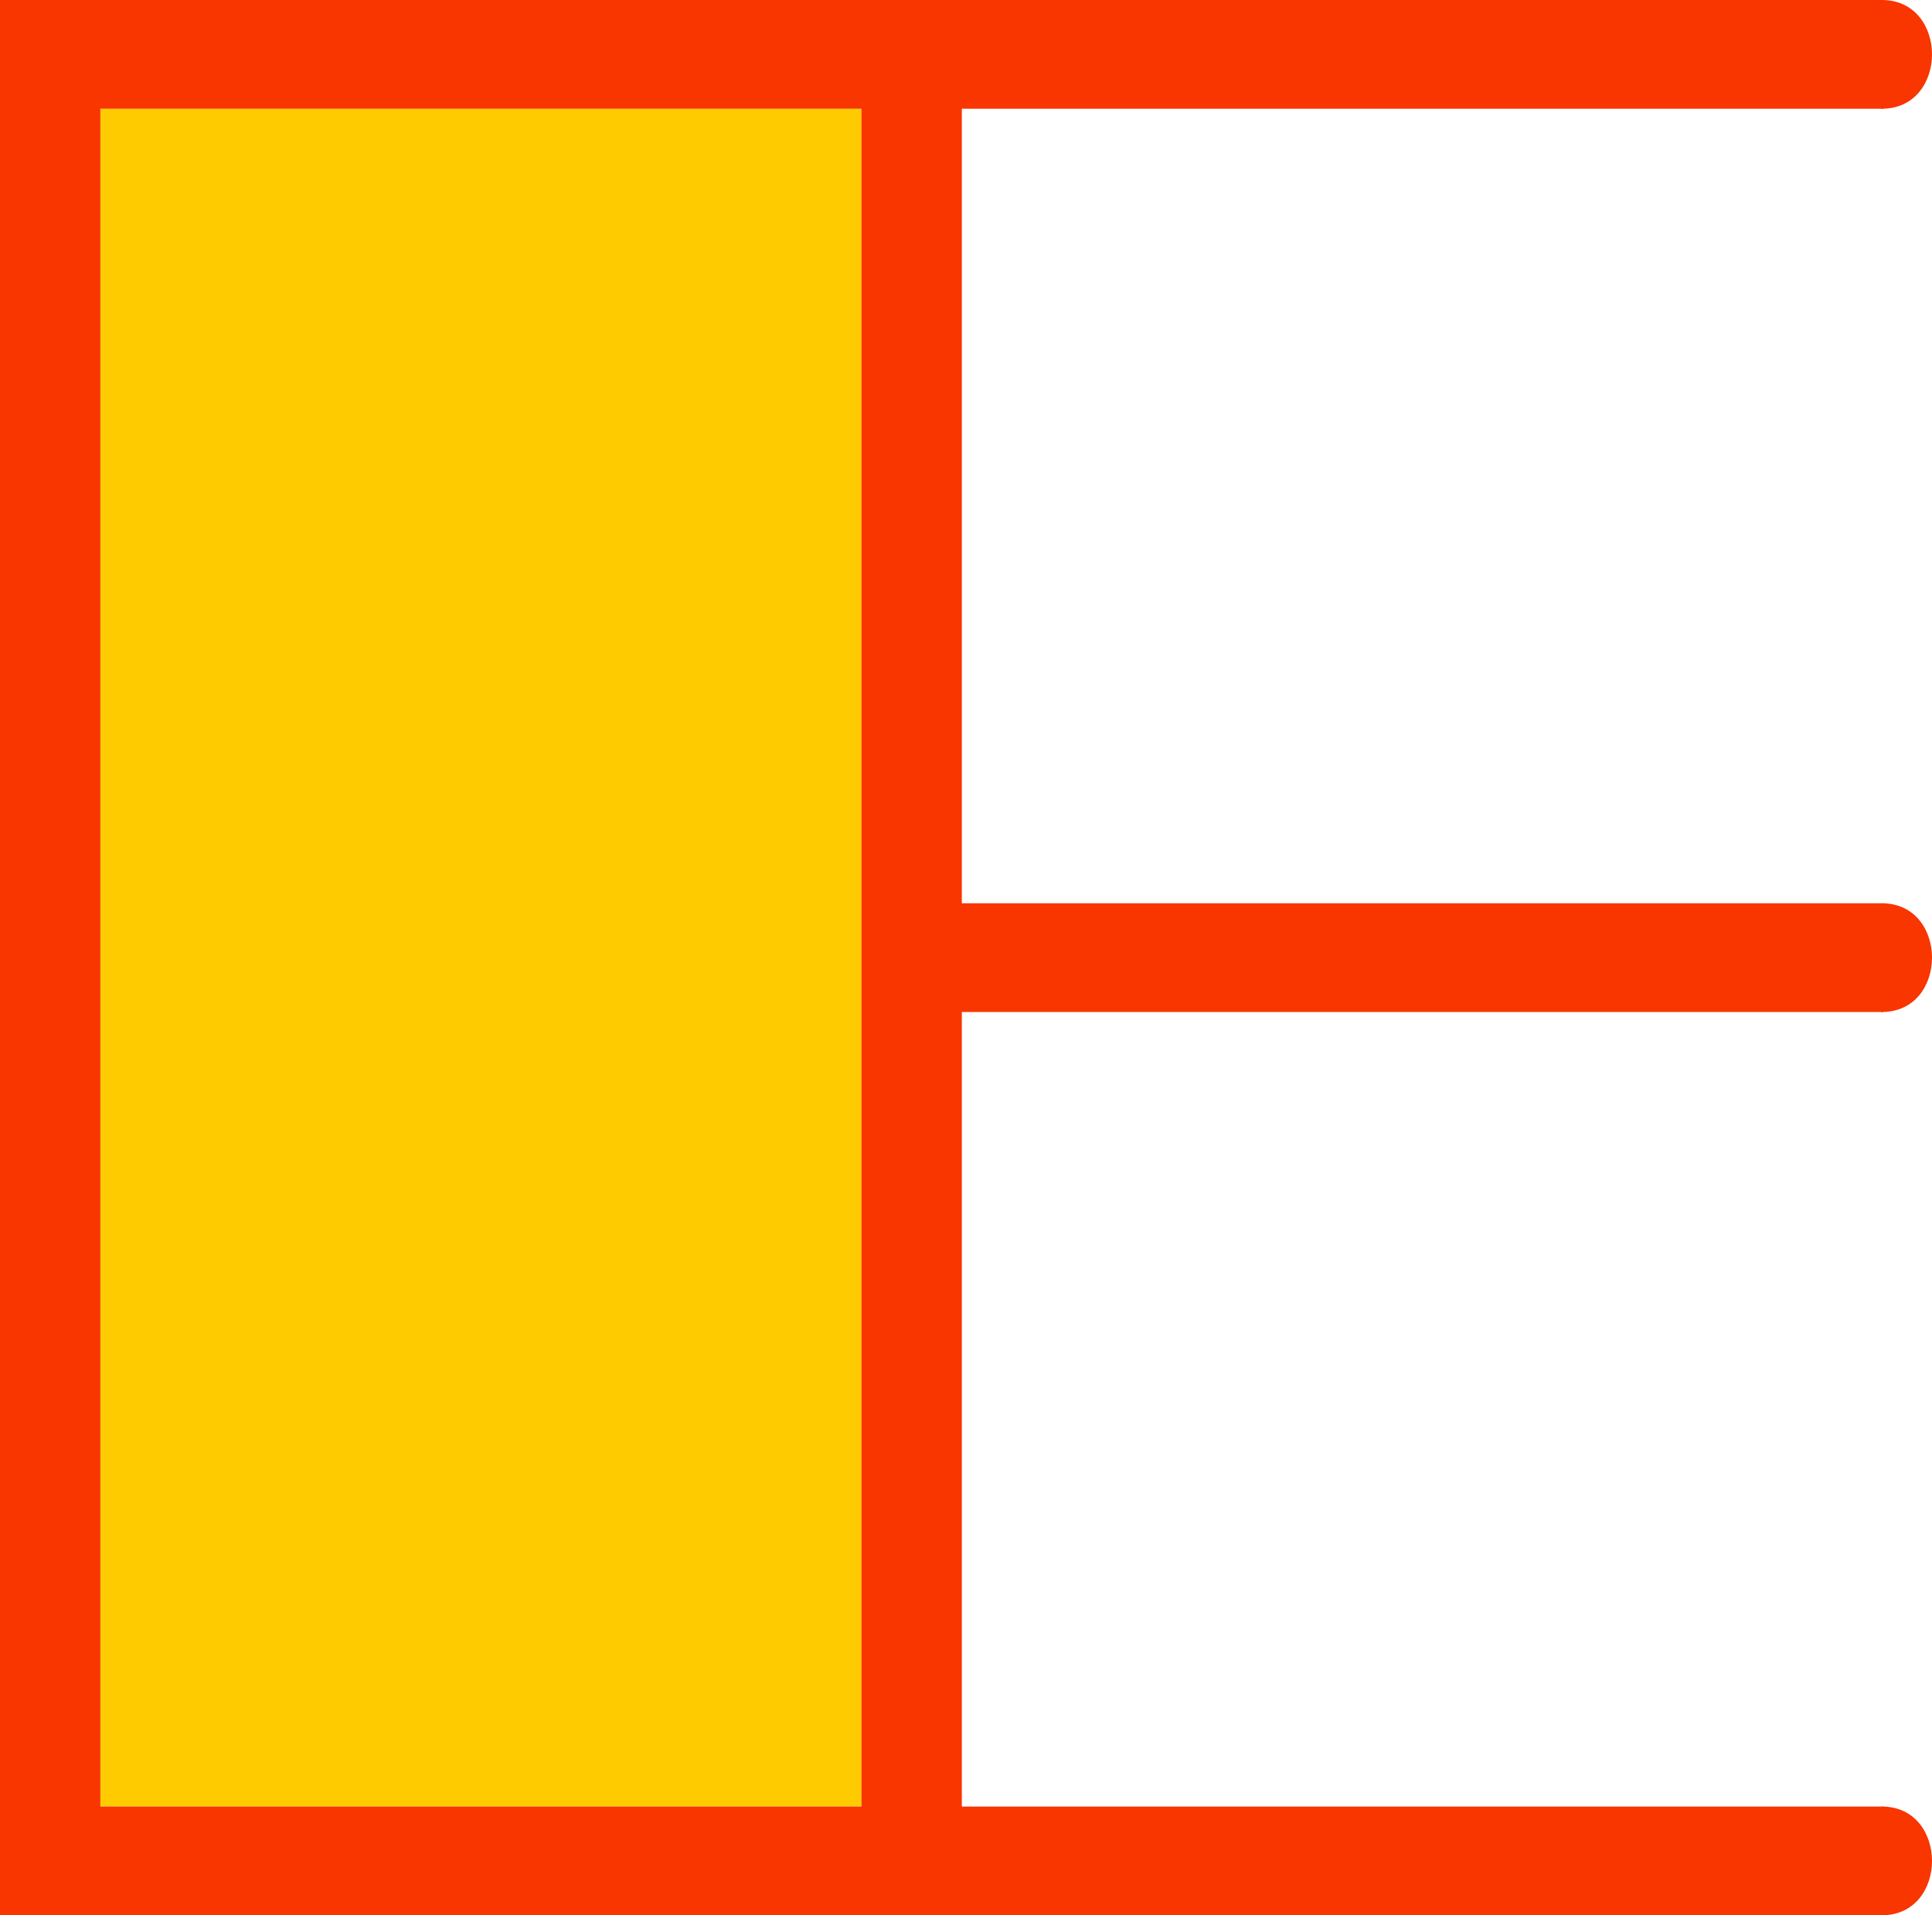
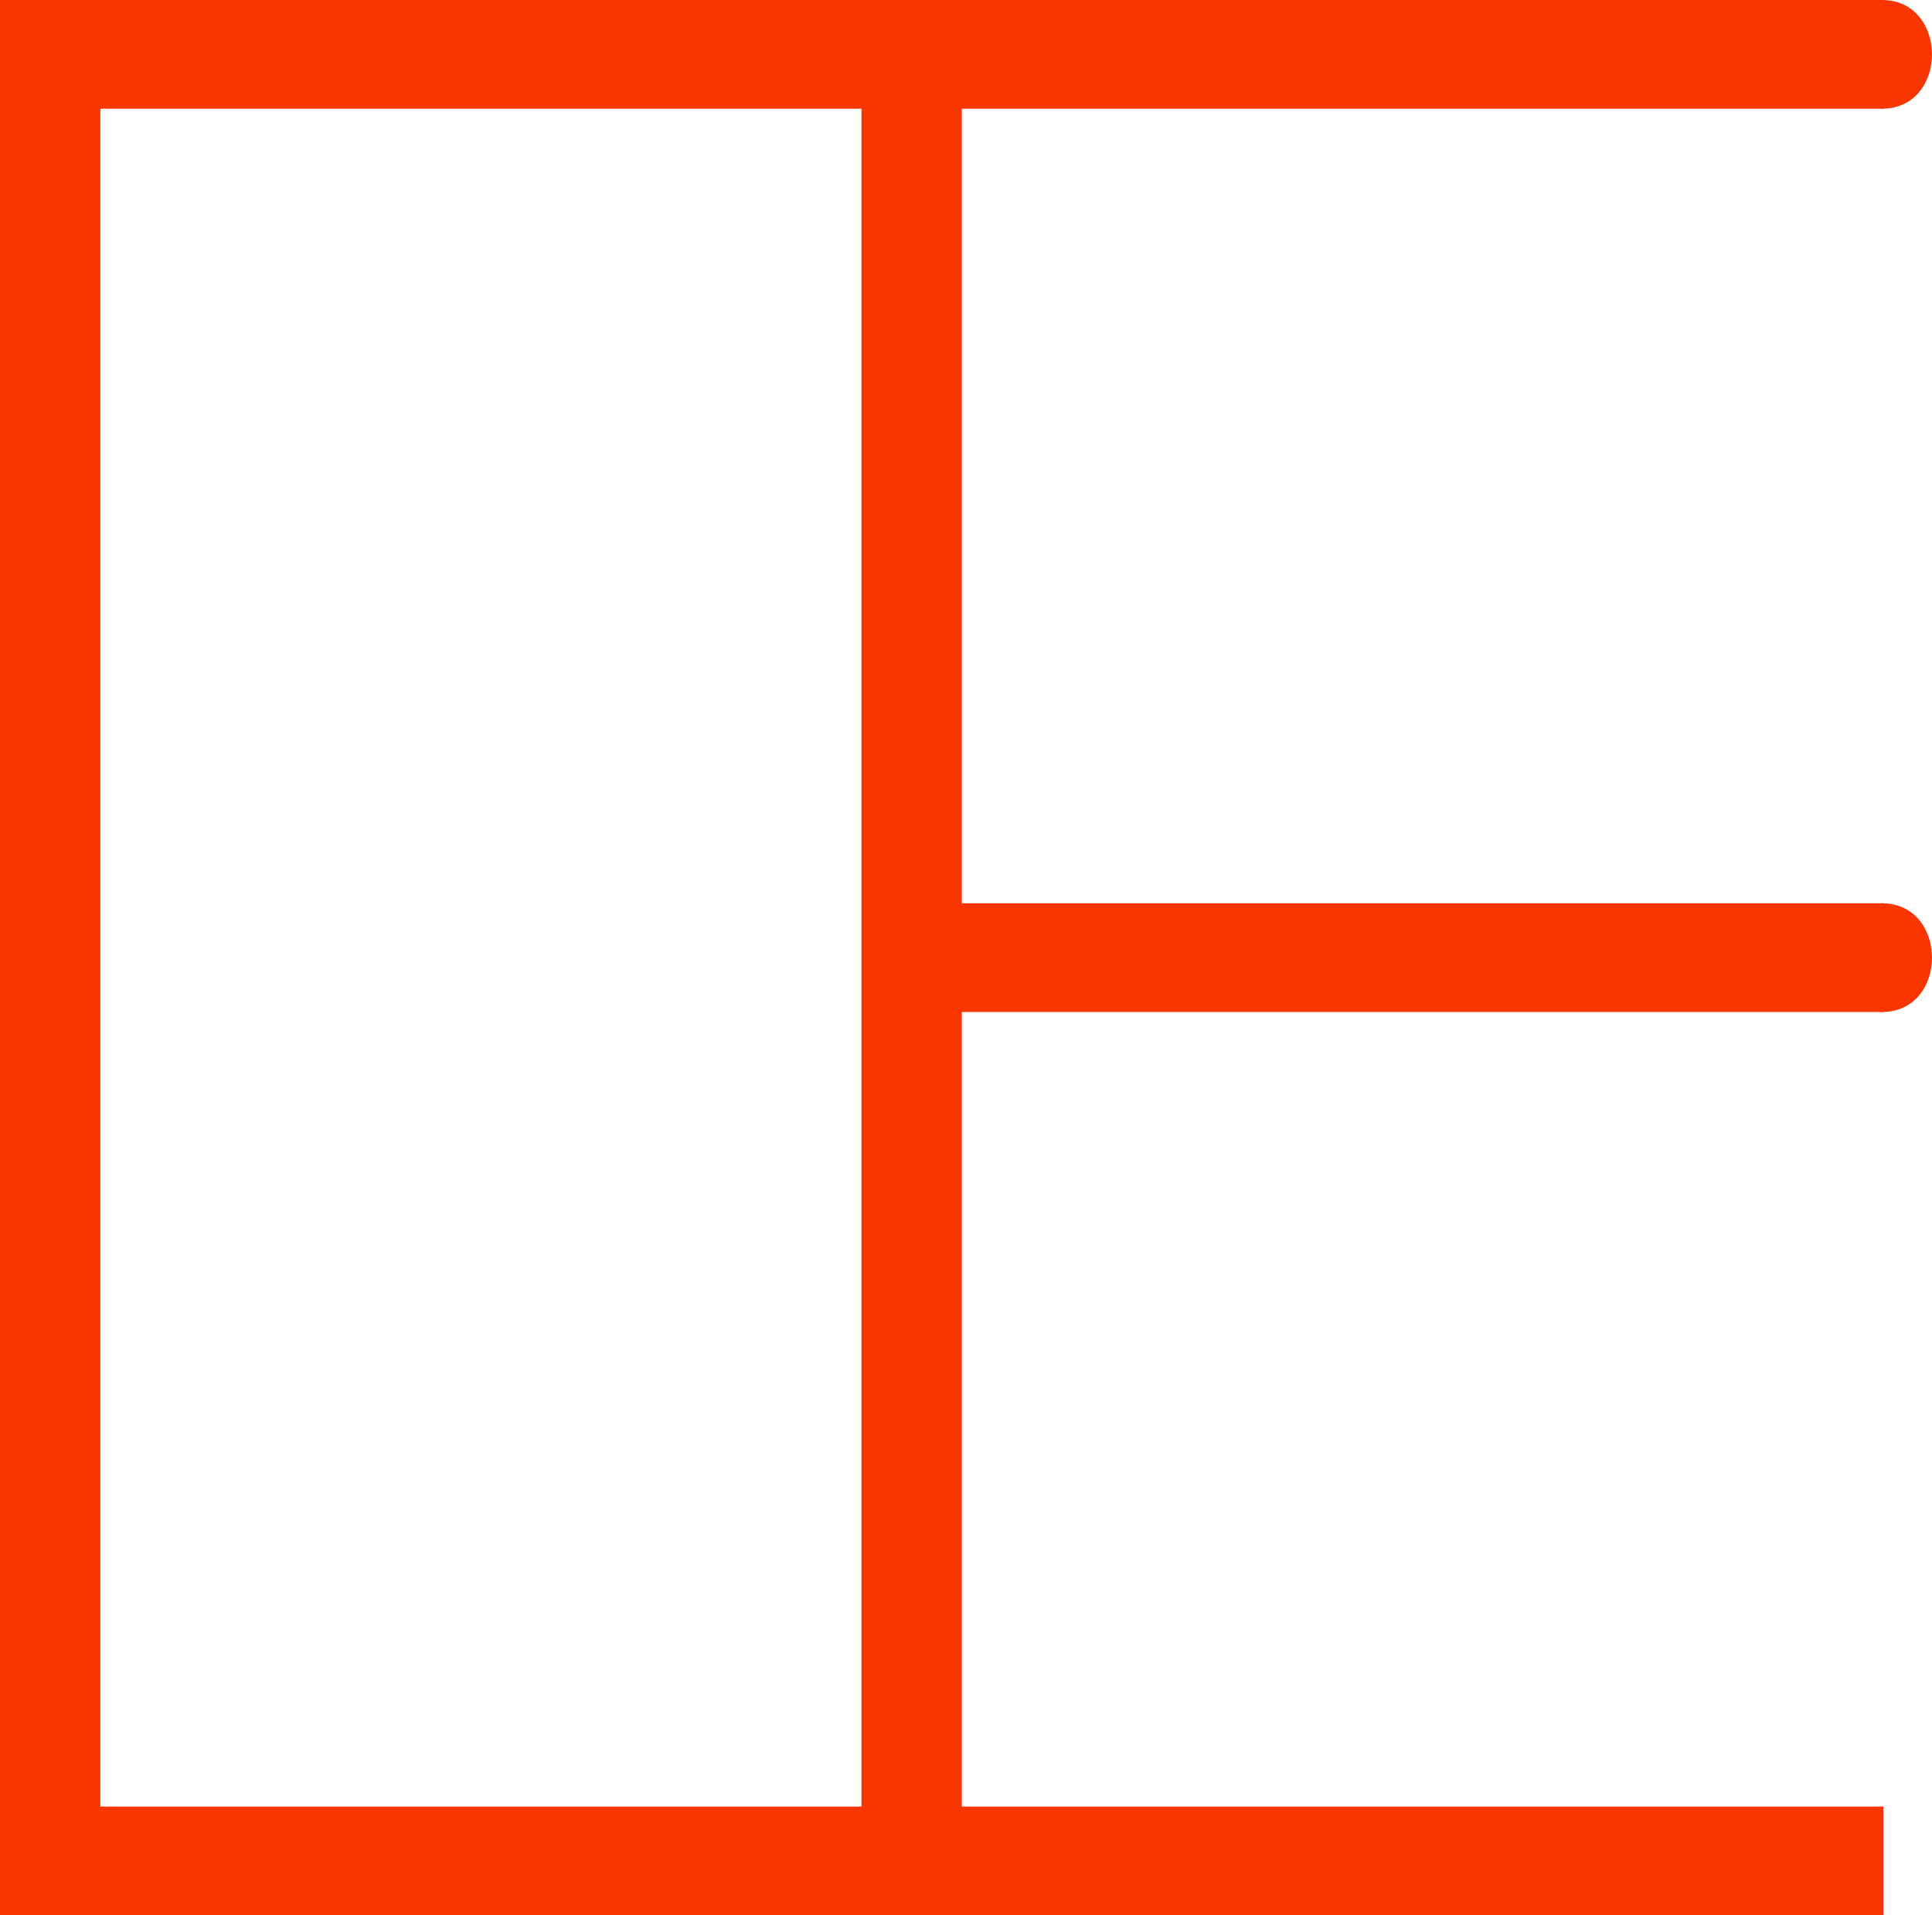
<svg xmlns="http://www.w3.org/2000/svg" xmlns:ns1="http://sodipodi.sourceforge.net/DTD/sodipodi-0.dtd" xmlns:ns2="http://www.inkscape.org/namespaces/inkscape" version="1.1" id="svg76" width="231" height="229" viewBox="0 0 231 229" ns1:docname="Kalmyk Khanate flag.svg" ns2:version="0.92.4 (5da689c313, 2019-01-14)">
  <defs id="defs80" />
  <ns1:namedview pagecolor="#ffffff" bordercolor="#666666" borderopacity="1" objecttolerance="10" gridtolerance="10" guidetolerance="10" ns2:pageopacity="0" ns2:pageshadow="2" ns2:window-width="1198" ns2:window-height="843" id="namedview78" showgrid="true" ns2:zoom="2" ns2:cx="108.7383" ns2:cy="153.87729" ns2:window-x="711" ns2:window-y="123" ns2:window-maximized="0" ns2:current-layer="svg76">
    <ns2:grid type="xygrid" id="grid96" spacingx="0.5" spacingy="0.5" />
  </ns1:namedview>
-   <rect style="display:inline;fill:#fecb00;fill-opacity:1;fill-rule:evenodd;stroke:none;stroke-width:51.789;stroke-linecap:butt;stroke-linejoin:round;stroke-miterlimit:4;stroke-dasharray:none;stroke-opacity:1" id="rect107" width="91" height="203" x="12" y="13" />
  <rect style="display:inline;fill:#f93500;fill-opacity:1;fill-rule:evenodd;stroke:none;stroke-width:5.771;stroke-linecap:butt;stroke-linejoin:round;stroke-miterlimit:4;stroke-dasharray:none;stroke-opacity:1" id="rect109" width="12" height="229" x="0" y="0" />
  <rect style="display:inline;fill:#f93500;fill-opacity:1;fill-rule:evenodd;stroke:none;stroke-width:5.771;stroke-linecap:butt;stroke-linejoin:round;stroke-miterlimit:4;stroke-dasharray:none;stroke-opacity:1" id="rect109-1" width="12" height="229" x="103" y="0" />
  <rect style="display:inline;fill:#f93500;fill-opacity:1;fill-rule:evenodd;stroke:none;stroke-width:6.294;stroke-linecap:butt;stroke-linejoin:round;stroke-miterlimit:4;stroke-dasharray:none;stroke-opacity:1" id="rect130" width="92" height="13" x="11.5" y="0" />
  <rect style="display:inline;fill:#f93500;fill-opacity:1;fill-rule:evenodd;stroke:none;stroke-width:6.294;stroke-linecap:butt;stroke-linejoin:round;stroke-miterlimit:4;stroke-dasharray:none;stroke-opacity:1" id="rect130-5" width="92" height="13" x="11.5" y="216" />
  <rect style="display:inline;fill:#f93500;fill-opacity:1;fill-rule:evenodd;stroke:none;stroke-width:4.827;stroke-linecap:butt;stroke-linejoin:round;stroke-miterlimit:4;stroke-dasharray:none;stroke-opacity:1" id="rect149" width="110.68" height="13" x="114.5" y="0" />
  <path style="display:inline;fill:#f93500;fill-opacity:1;fill-rule:evenodd;stroke:none;stroke-width:2;stroke-linecap:butt;stroke-linejoin:round;stroke-miterlimit:4;stroke-dasharray:none;stroke-opacity:1" d="m 225,13 c 8,0 8,-13 0,-13" id="path151" ns2:connector-curvature="0" ns1:nodetypes="cc" />
  <rect style="fill:#f93500;fill-opacity:1;fill-rule:evenodd;stroke:none;stroke-width:2;stroke-linecap:butt;stroke-linejoin:round;stroke-miterlimit:4;stroke-dasharray:none;stroke-opacity:1" id="rect224" width="0.09" height="1" x="224.91" y="12" />
  <rect style="display:inline;fill:#f93500;fill-opacity:1;fill-rule:evenodd;stroke:none;stroke-width:4.827;stroke-linecap:butt;stroke-linejoin:round;stroke-miterlimit:4;stroke-dasharray:none;stroke-opacity:1" id="rect149-5" width="110.68" height="13" x="114.5" y="108" />
  <path style="display:inline;fill:#f93500;fill-opacity:1;fill-rule:evenodd;stroke:none;stroke-width:2;stroke-linecap:butt;stroke-linejoin:round;stroke-miterlimit:4;stroke-dasharray:none;stroke-opacity:1" d="m 225,121 c 8,0 8,-13 0,-13" id="path151-4" ns2:connector-curvature="0" ns1:nodetypes="cc" />
  <rect style="fill:#f93500;fill-opacity:1;fill-rule:evenodd;stroke:none;stroke-width:2;stroke-linecap:butt;stroke-linejoin:round;stroke-miterlimit:4;stroke-dasharray:none;stroke-opacity:1" id="rect224-7" width="0.09" height="1" x="224.91" y="120" />
  <rect style="display:inline;fill:#f93500;fill-opacity:1;fill-rule:evenodd;stroke:none;stroke-width:4.827;stroke-linecap:butt;stroke-linejoin:round;stroke-miterlimit:4;stroke-dasharray:none;stroke-opacity:1" id="rect149-3" width="110.68" height="13" x="114.5" y="216" />
-   <path style="display:inline;fill:#f93500;fill-opacity:1;fill-rule:evenodd;stroke:none;stroke-width:2;stroke-linecap:butt;stroke-linejoin:round;stroke-miterlimit:4;stroke-dasharray:none;stroke-opacity:1" d="m 225,229 c 8,0 8,-13 0,-13" id="path151-8" ns2:connector-curvature="0" ns1:nodetypes="cc" />
-   <rect style="fill:#f93500;fill-opacity:1;fill-rule:evenodd;stroke:none;stroke-width:2;stroke-linecap:butt;stroke-linejoin:round;stroke-miterlimit:4;stroke-dasharray:none;stroke-opacity:1" id="rect224-5" width="0.09" height="1" x="224.91" y="228" />
</svg>